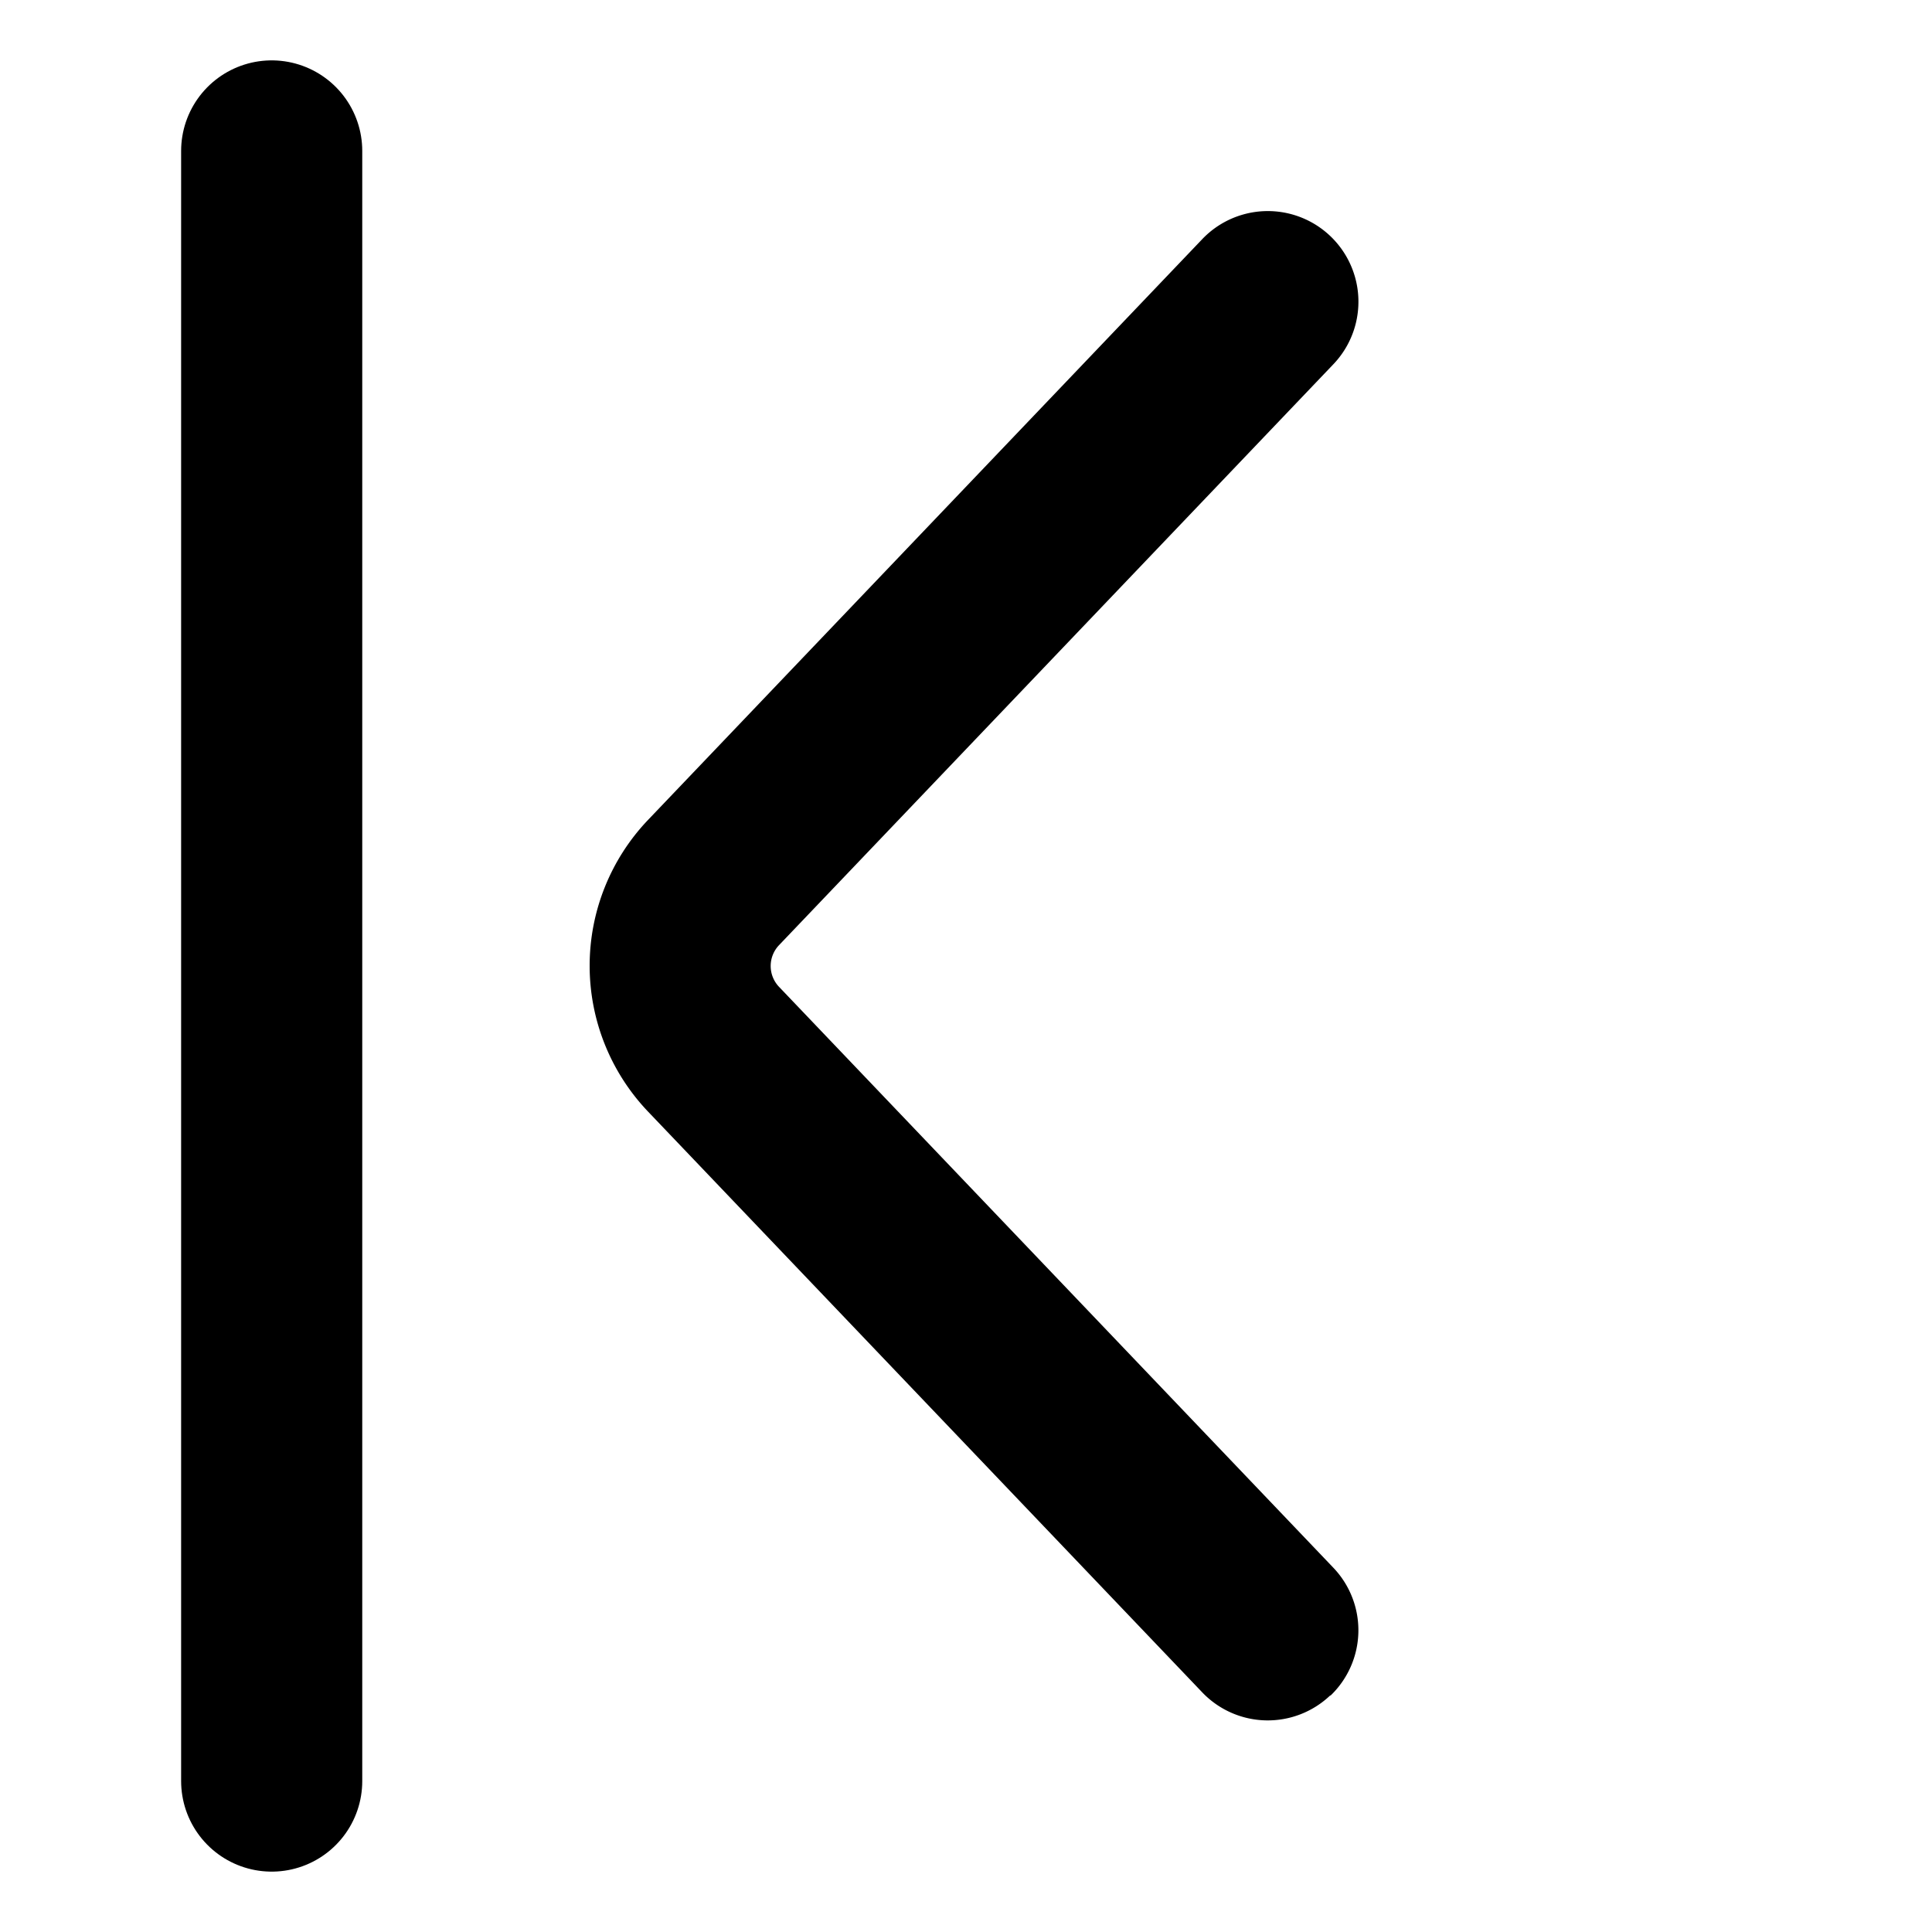
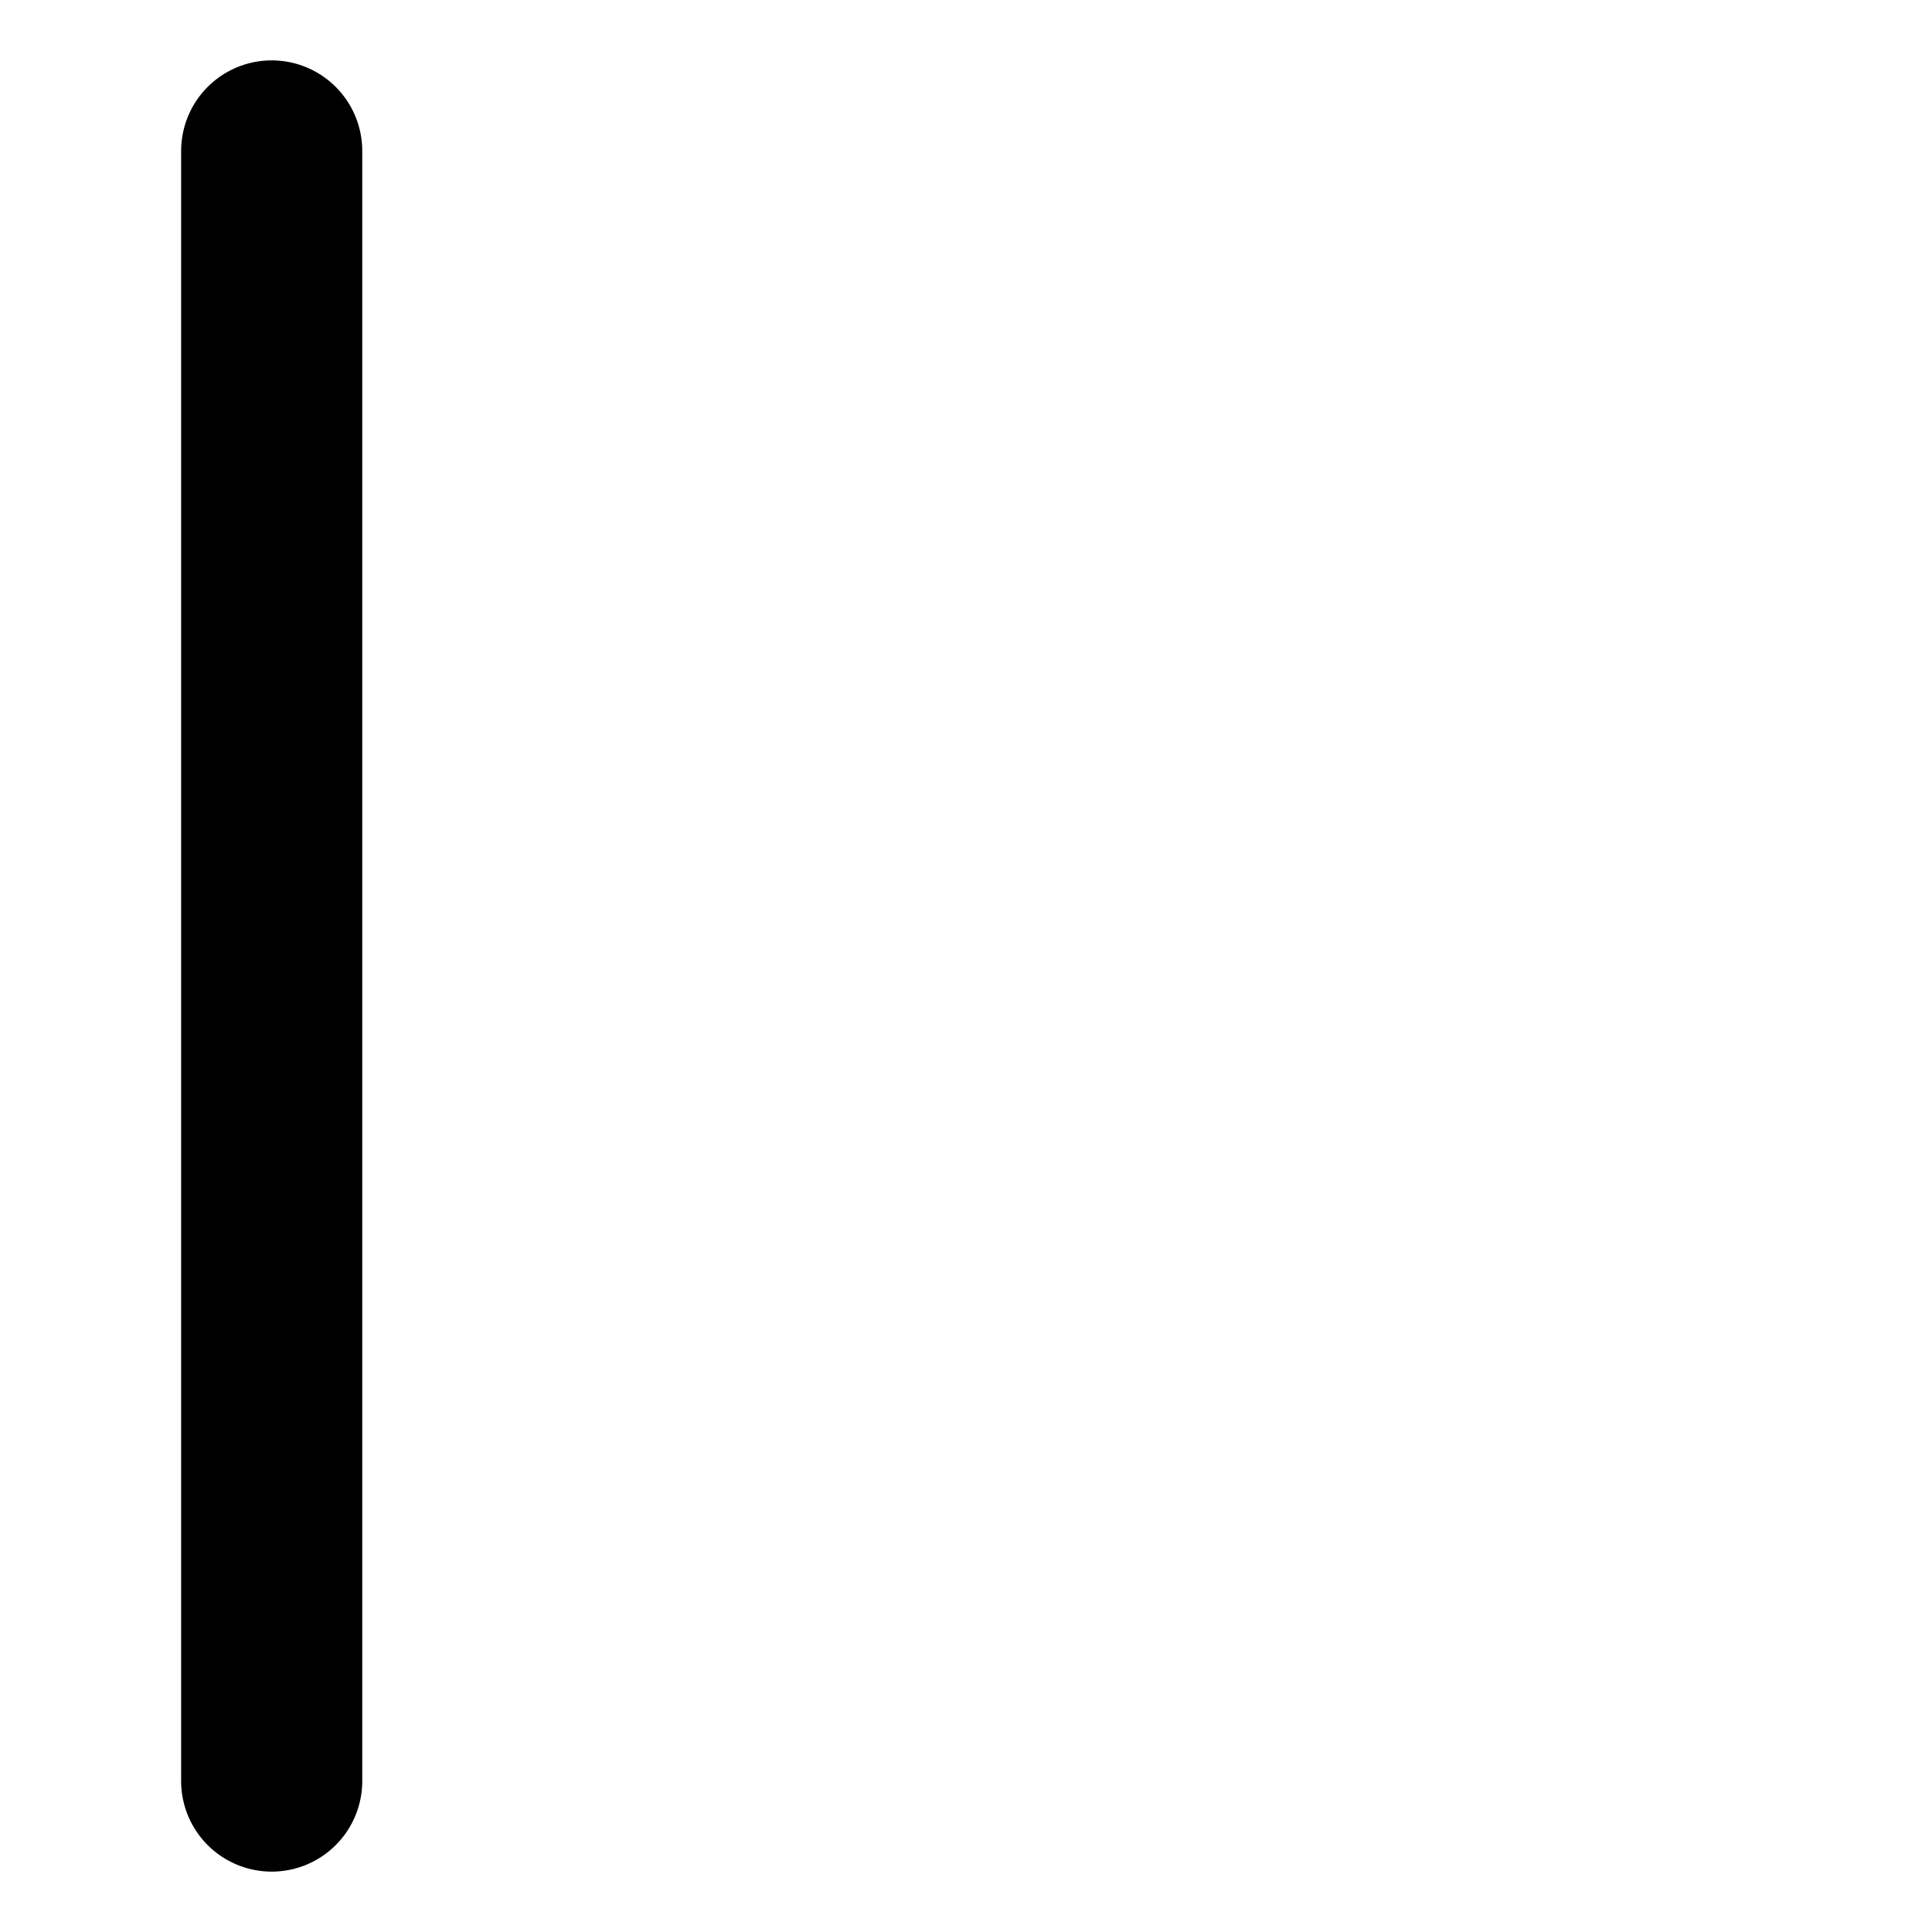
<svg xmlns="http://www.w3.org/2000/svg" width="16" height="16" fill="none">
  <path d="M2.25 1.25v13.5" stroke="#000" stroke-width="1.5" stroke-linecap="round" />
-   <path fill-rule="evenodd" clip-rule="evenodd" d="M11.018 14.043a.75.75 0 0 0 .024-1.06l-4.59-4.81a.25.25 0 0 1 0-.346l4.59-4.81A.75.75 0 1 0 9.957 1.98l-4.59 4.81a1.75 1.75 0 0 0 0 2.416l4.59 4.81a.75.75 0 0 0 1.06.024Z" fill="#000" />
</svg>